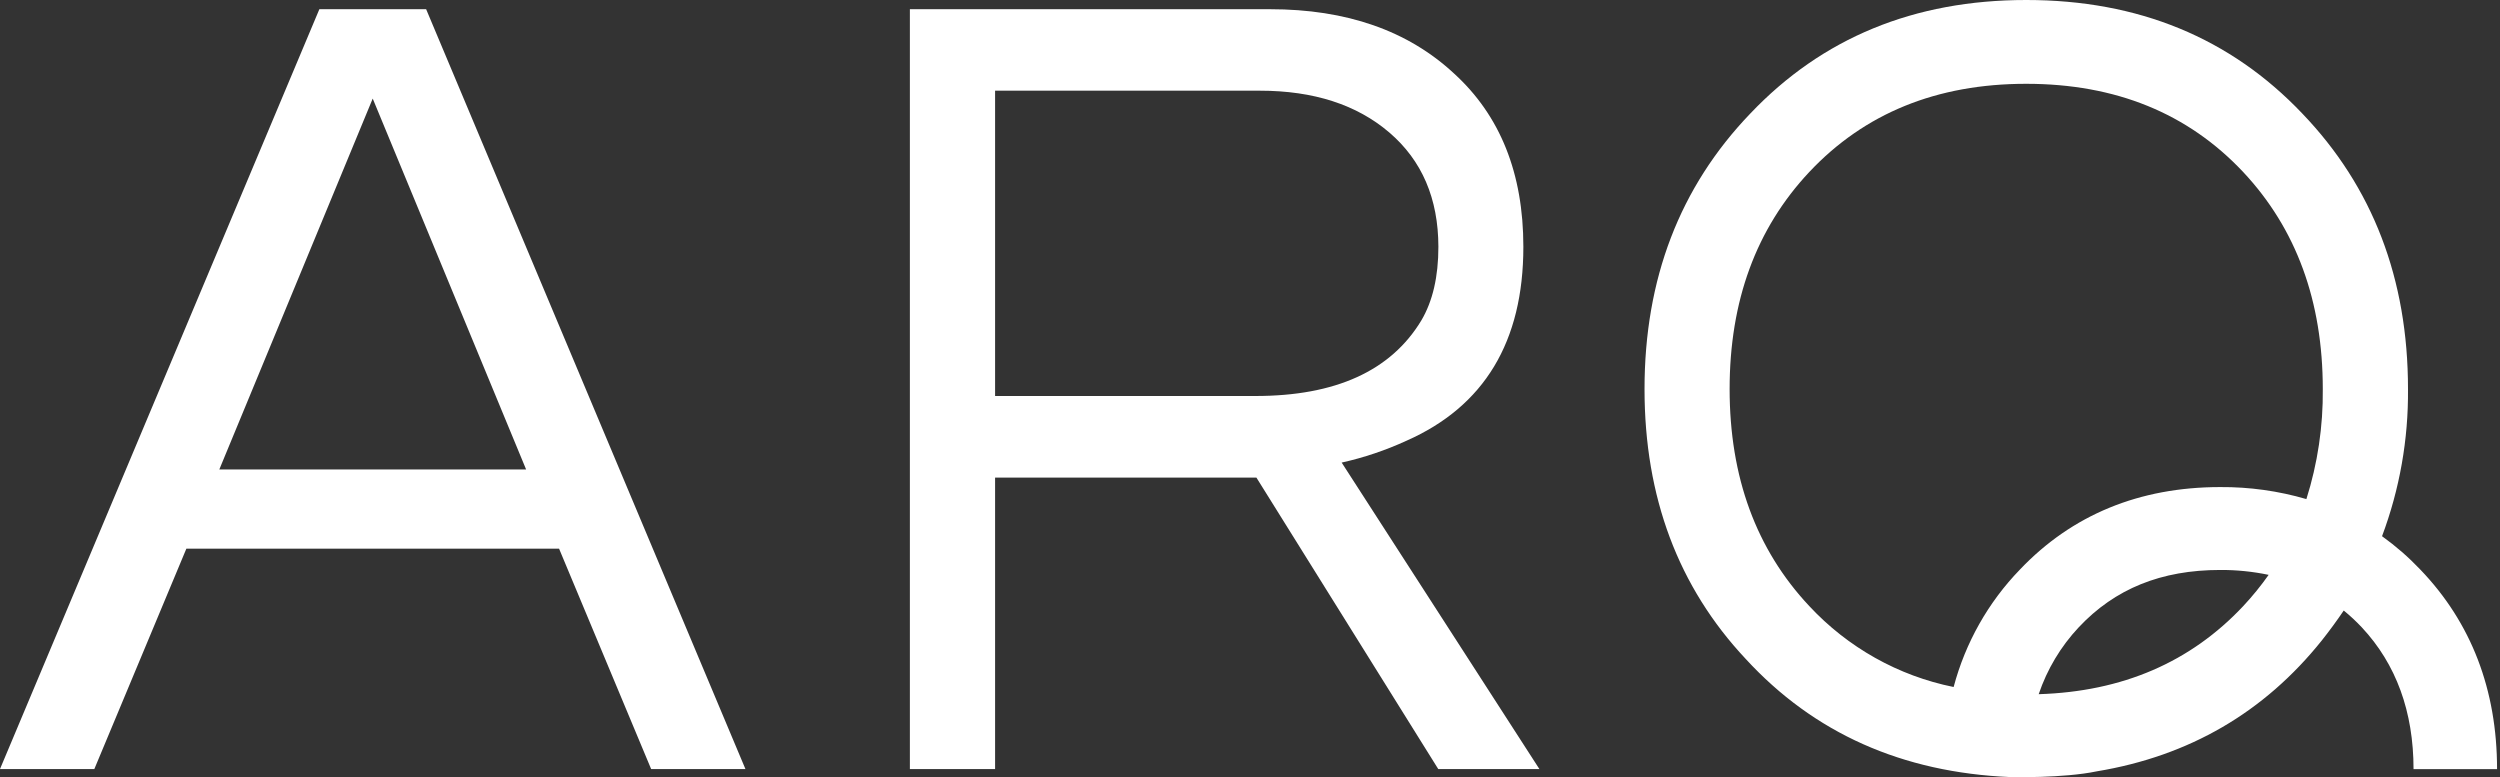
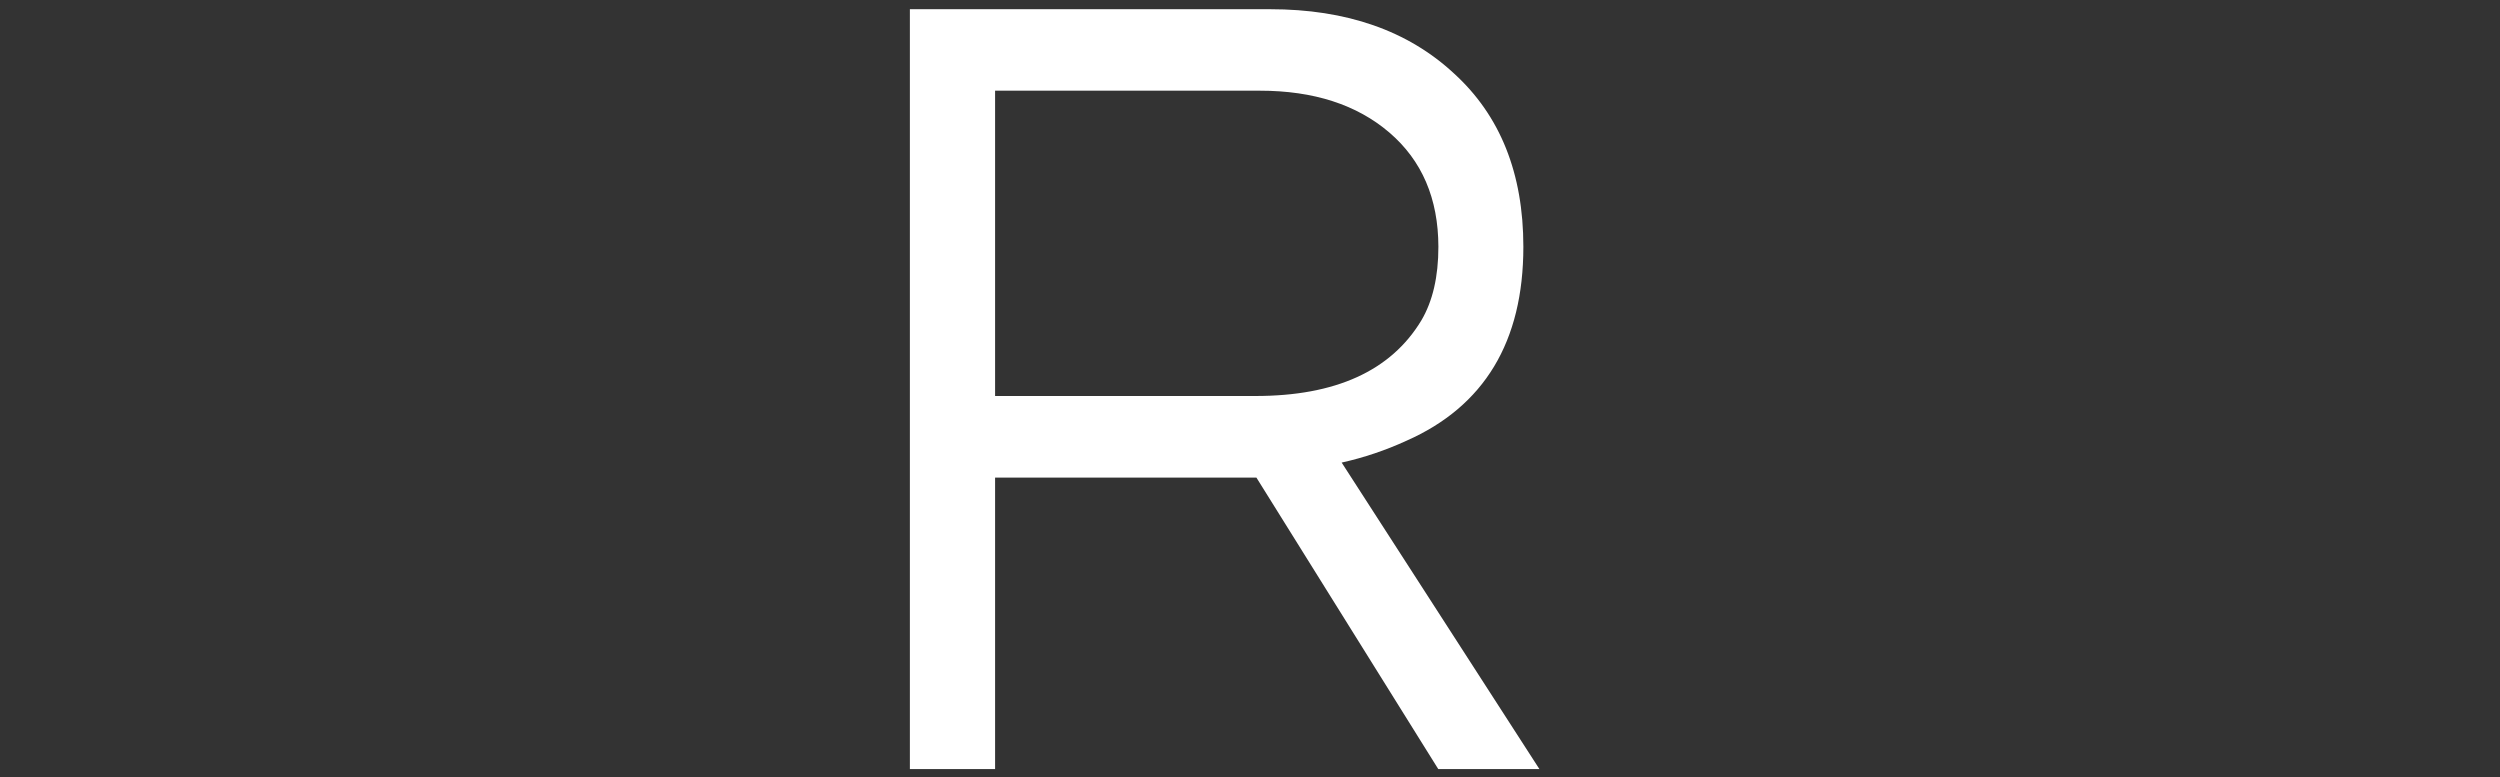
<svg xmlns="http://www.w3.org/2000/svg" fill="none" viewBox="0 0 460 143" height="143" width="460">
  <rect x="0" y="0" width="460" height="143" fill="#333333" stroke="none" />
  <path fill="white" d="M246.867 85.115C250.96 84.203 254.948 82.859 258.765 81.108C273.117 74.77 280.295 62.873 280.299 45.415C280.299 31.899 276.047 21.269 267.543 13.524C259.053 5.638 247.769 1.695 233.692 1.695H167.418V141.504H183.096V87.883H231.183L264.636 141.504H283.248L246.867 85.115ZM230.974 72.864H183.096V16.687H231.81C241.708 16.687 249.655 19.256 255.65 24.394C261.644 29.532 264.649 36.537 264.663 45.409C264.663 50.901 263.619 55.415 261.532 58.95C255.937 68.23 245.751 72.868 230.974 72.864Z" />
-   <path fill="white" d="M58.762 1.695L0 141.504H17.357L34.29 100.958H102.87L119.809 141.504H137.16L78.409 1.695H58.762ZM40.354 86.383L68.58 18.139L96.805 86.383H40.354Z" />
-   <path fill="white" d="M459.459 141.526C459.459 126.902 454.713 114.569 445.351 104.815C443.196 102.544 440.833 100.484 438.295 98.662C441.537 90.012 443.157 80.829 443.072 71.581C443.072 51.31 436.591 34.415 423.63 20.896C410.386 6.965 393.451 0 372.825 0C352.199 0 335.269 6.971 322.036 20.912C309.071 34.424 302.59 51.319 302.593 71.597C302.593 91.457 308.795 108.001 321.199 121.231C333.746 134.891 349.986 142.141 369.919 142.983C369.919 142.983 379.613 143.221 385.806 141.927C402.811 139.11 416.611 131.085 427.206 117.851C428.636 116.046 429.984 114.208 431.249 112.338C432.422 113.294 433.531 114.327 434.568 115.43C440.89 122.184 444.091 130.964 444.091 141.526H459.48H459.459ZM412.761 111.515C403.063 121.849 390.516 127.254 375.12 127.731C376.67 123.144 379.181 118.949 382.482 115.43C389.147 108.324 397.667 104.874 408.52 104.874C411.513 104.859 414.5 105.16 417.431 105.773C416.006 107.793 414.446 109.711 412.761 111.515ZM424.375 91.832C419.221 90.329 413.879 89.584 408.514 89.622C393.64 89.622 381.243 94.735 371.677 104.788C365.836 110.816 361.632 118.262 359.468 126.409C349.288 124.355 339.996 119.142 332.889 111.498C323.13 101.085 318.25 87.779 318.25 71.581C318.25 55.383 323.13 42.079 332.889 31.669C343.062 20.836 356.374 15.42 372.825 15.42C389.275 15.42 402.587 20.836 412.761 31.669C422.513 42.089 427.39 55.394 427.394 71.581C427.464 78.451 426.445 85.288 424.375 91.832V91.832Z" />
</svg>